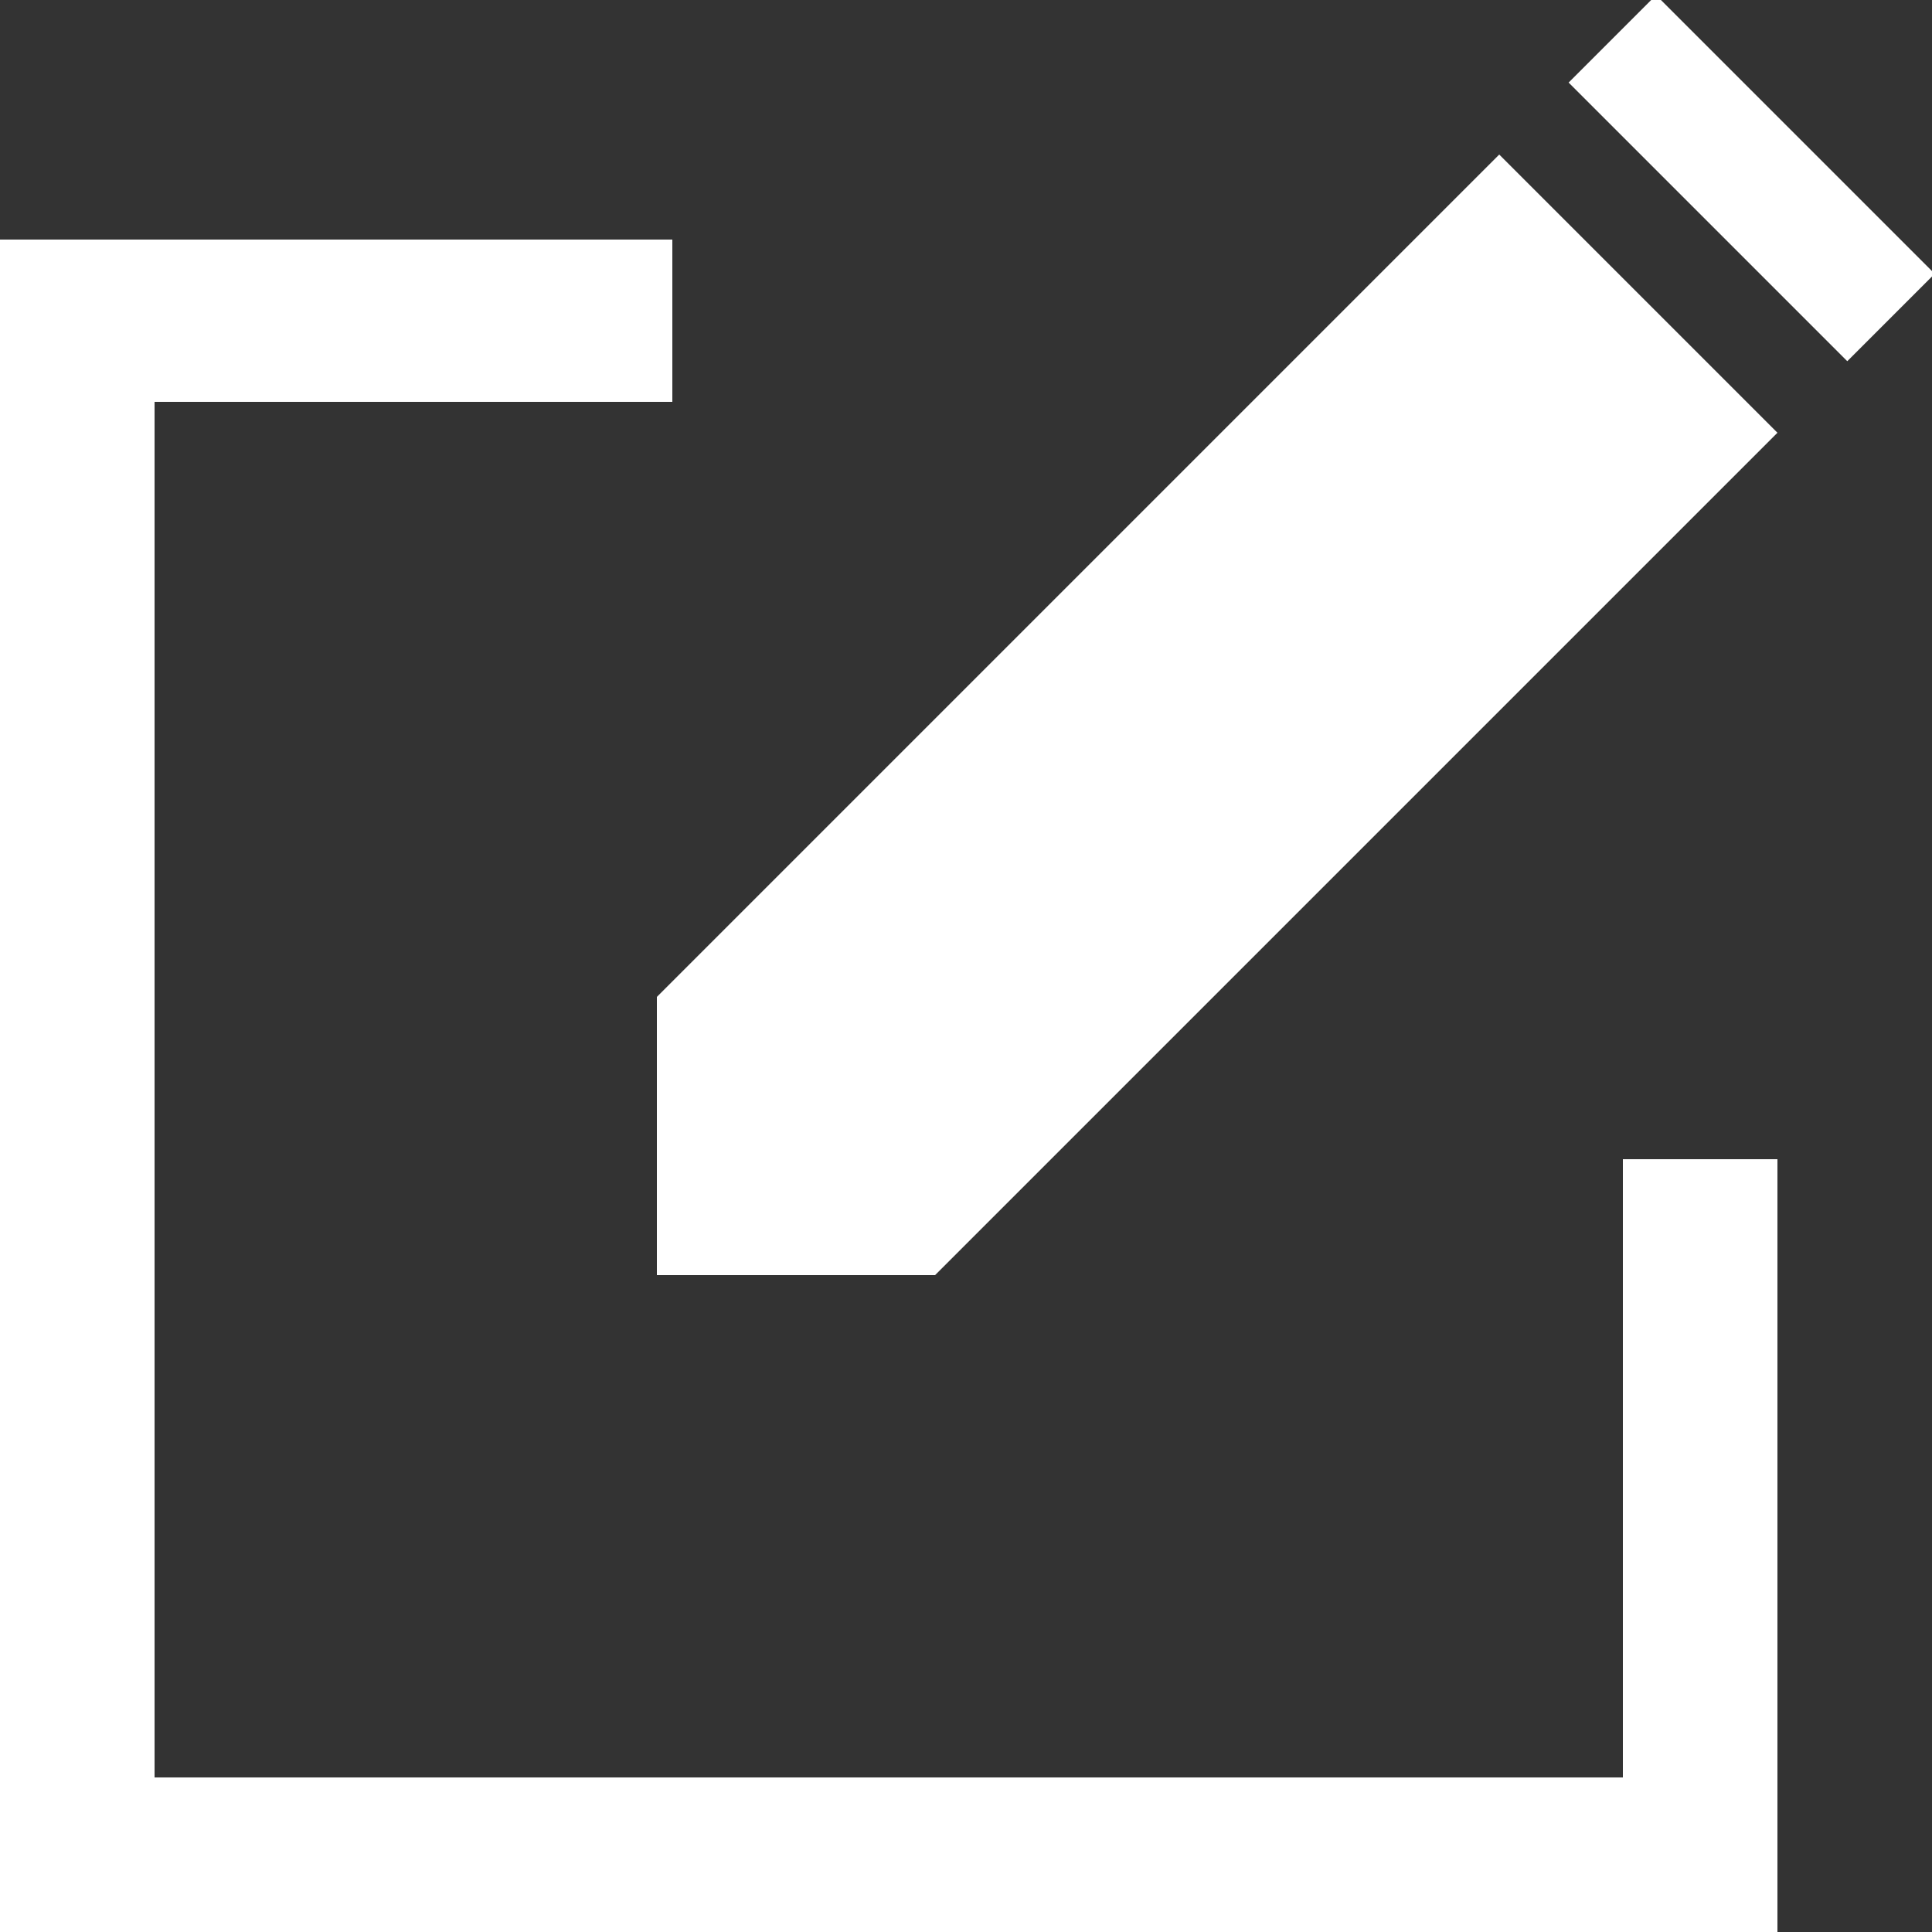
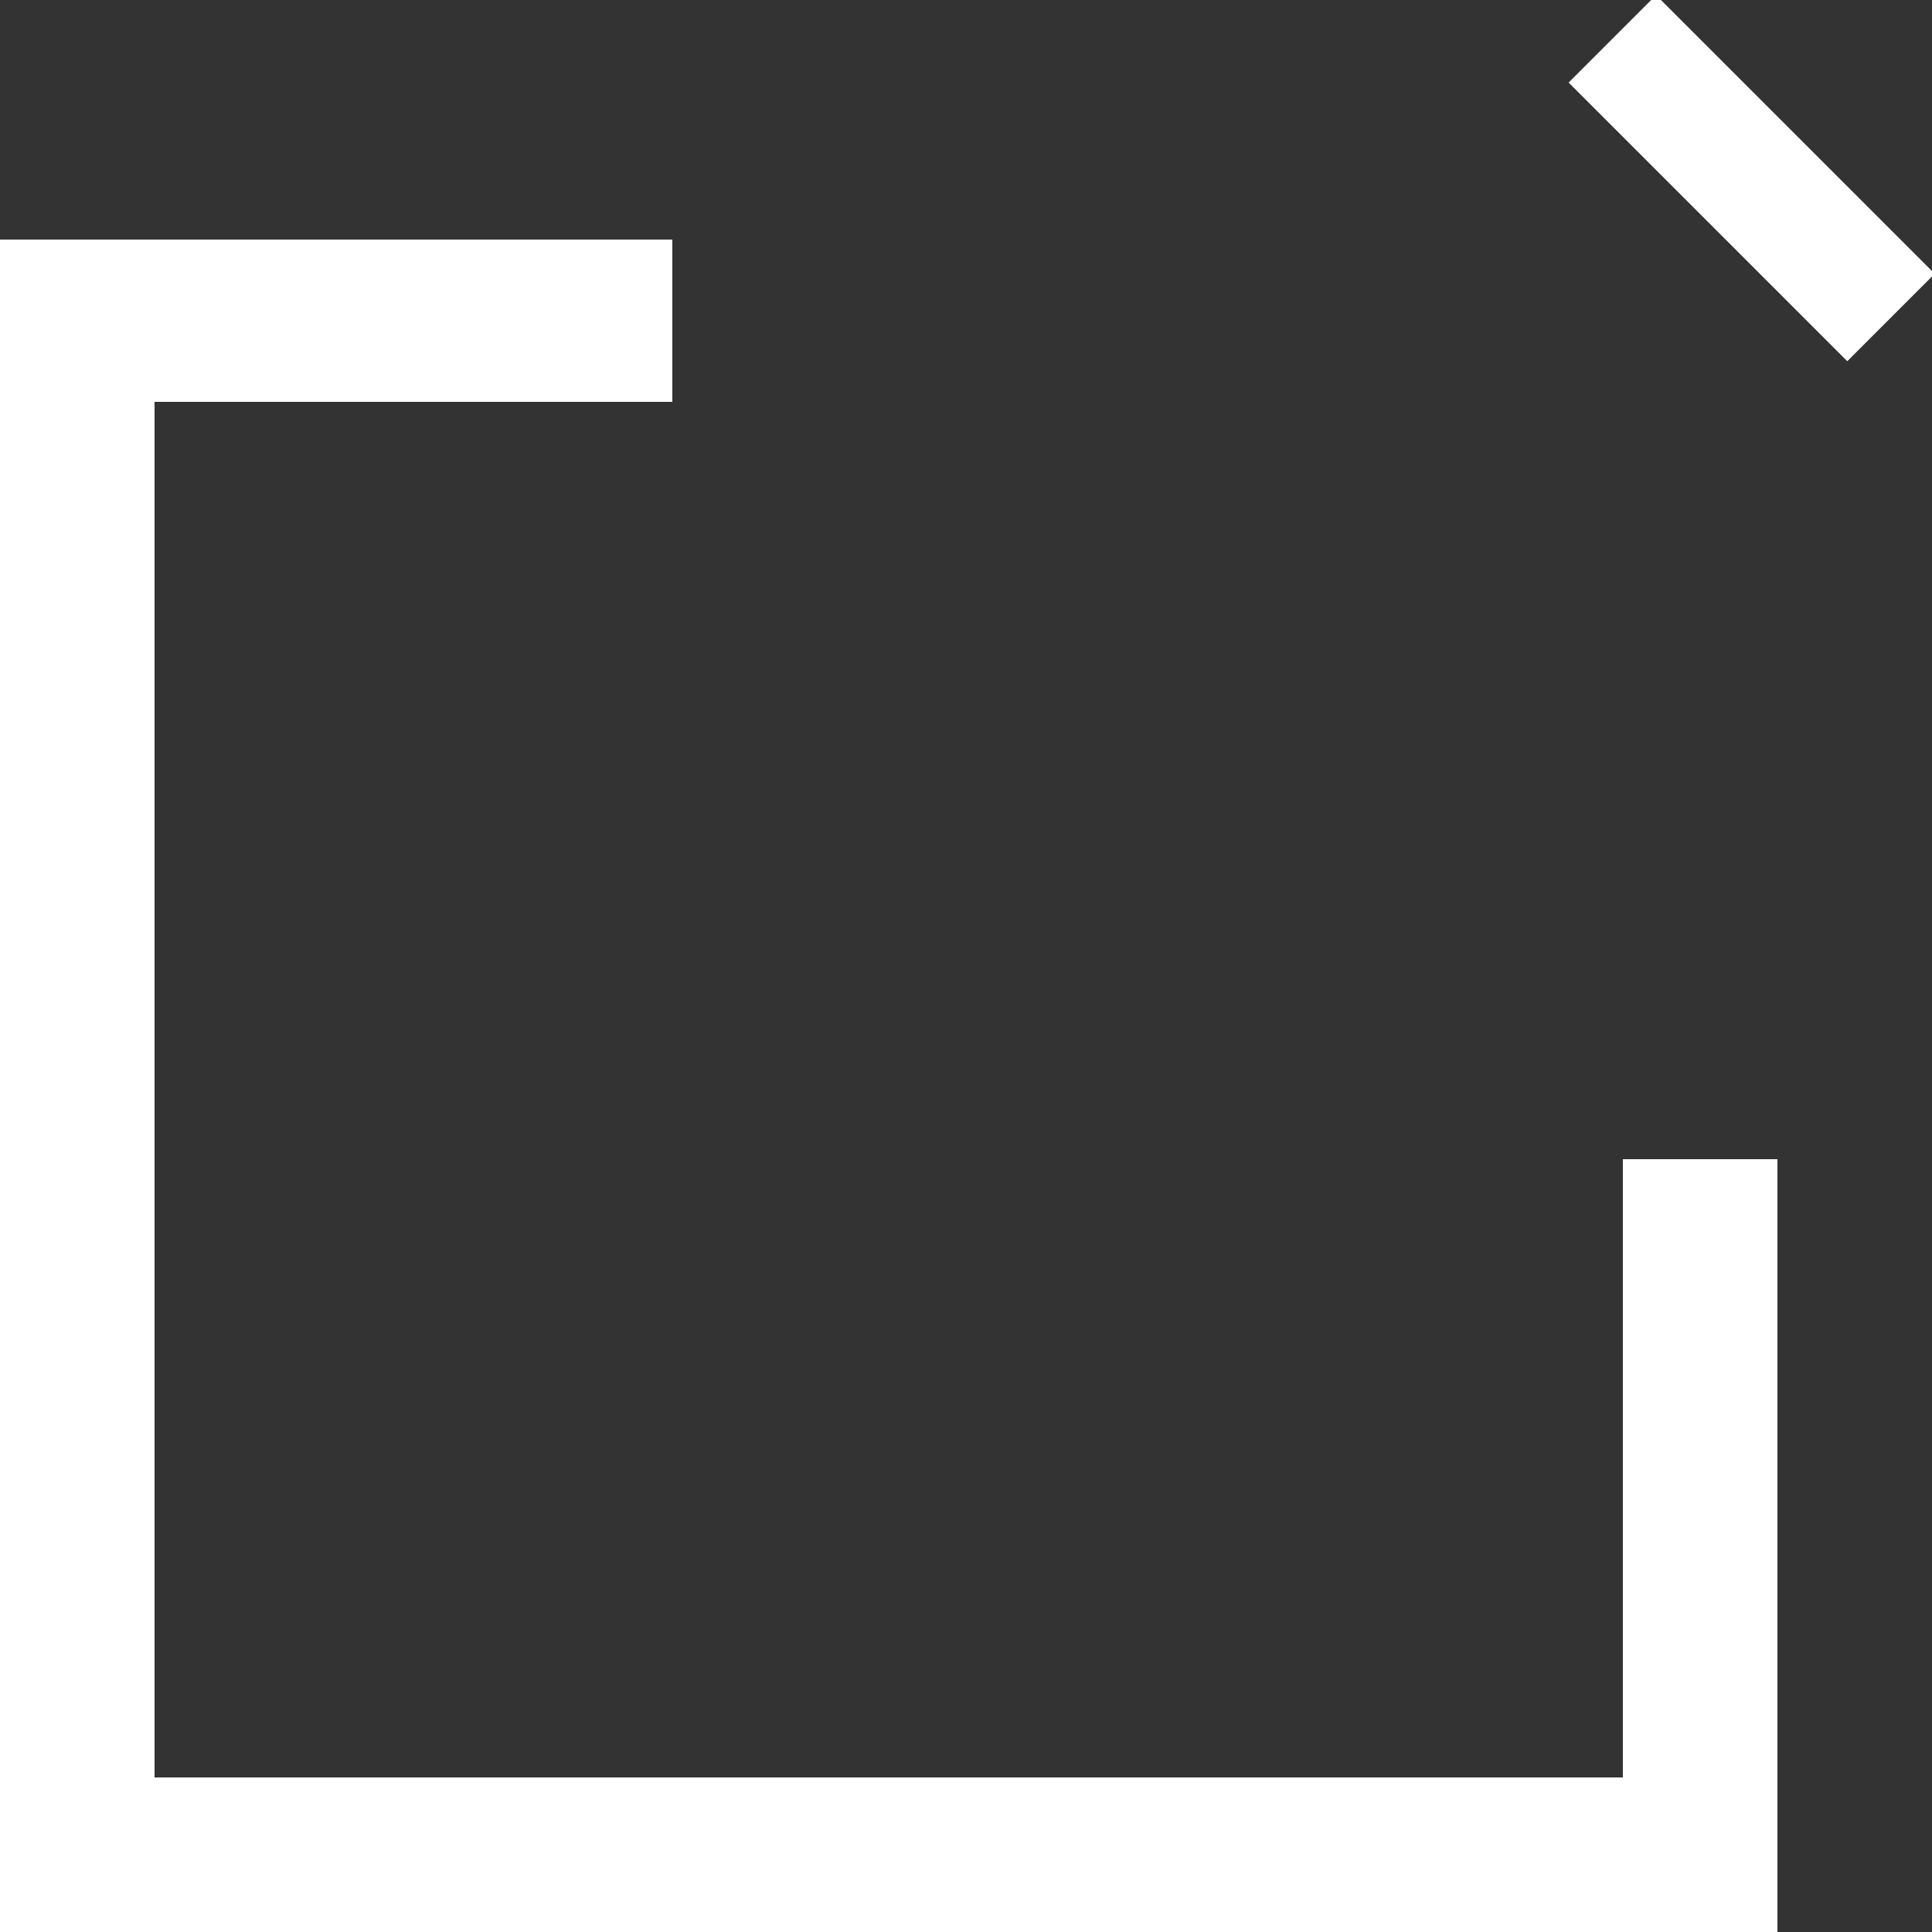
<svg xmlns="http://www.w3.org/2000/svg" version="1.1" id="Calque_1" x="0px" y="0px" viewBox="0 0 25 25" style="enable-background:new 0 0 25 25;" xml:space="preserve">
  <rect x="0" y="0" width="25" height="25" fill="#333333" stroke="none" />
  <style type="text/css">
	.st0{fill:#FFFFFF;}
</style>
  <g>
-     <polygon class="st0" points="8.5,16.5 12.1,16.5 23,5.6 19.4,2 8.5,12.9  " />
    <rect x="21.9" y="-0.2" transform="matrix(0.707 -0.707 0.707 0.707 4.956 16.693)" class="st0" width="1.6" height="5.1" />
    <polygon class="st0" points="21,15 21,23 2,23 2,5.2 8.7,5.2 8.7,3.1 0,3.1 0,25 23,25 23,15  " />
  </g>
</svg>